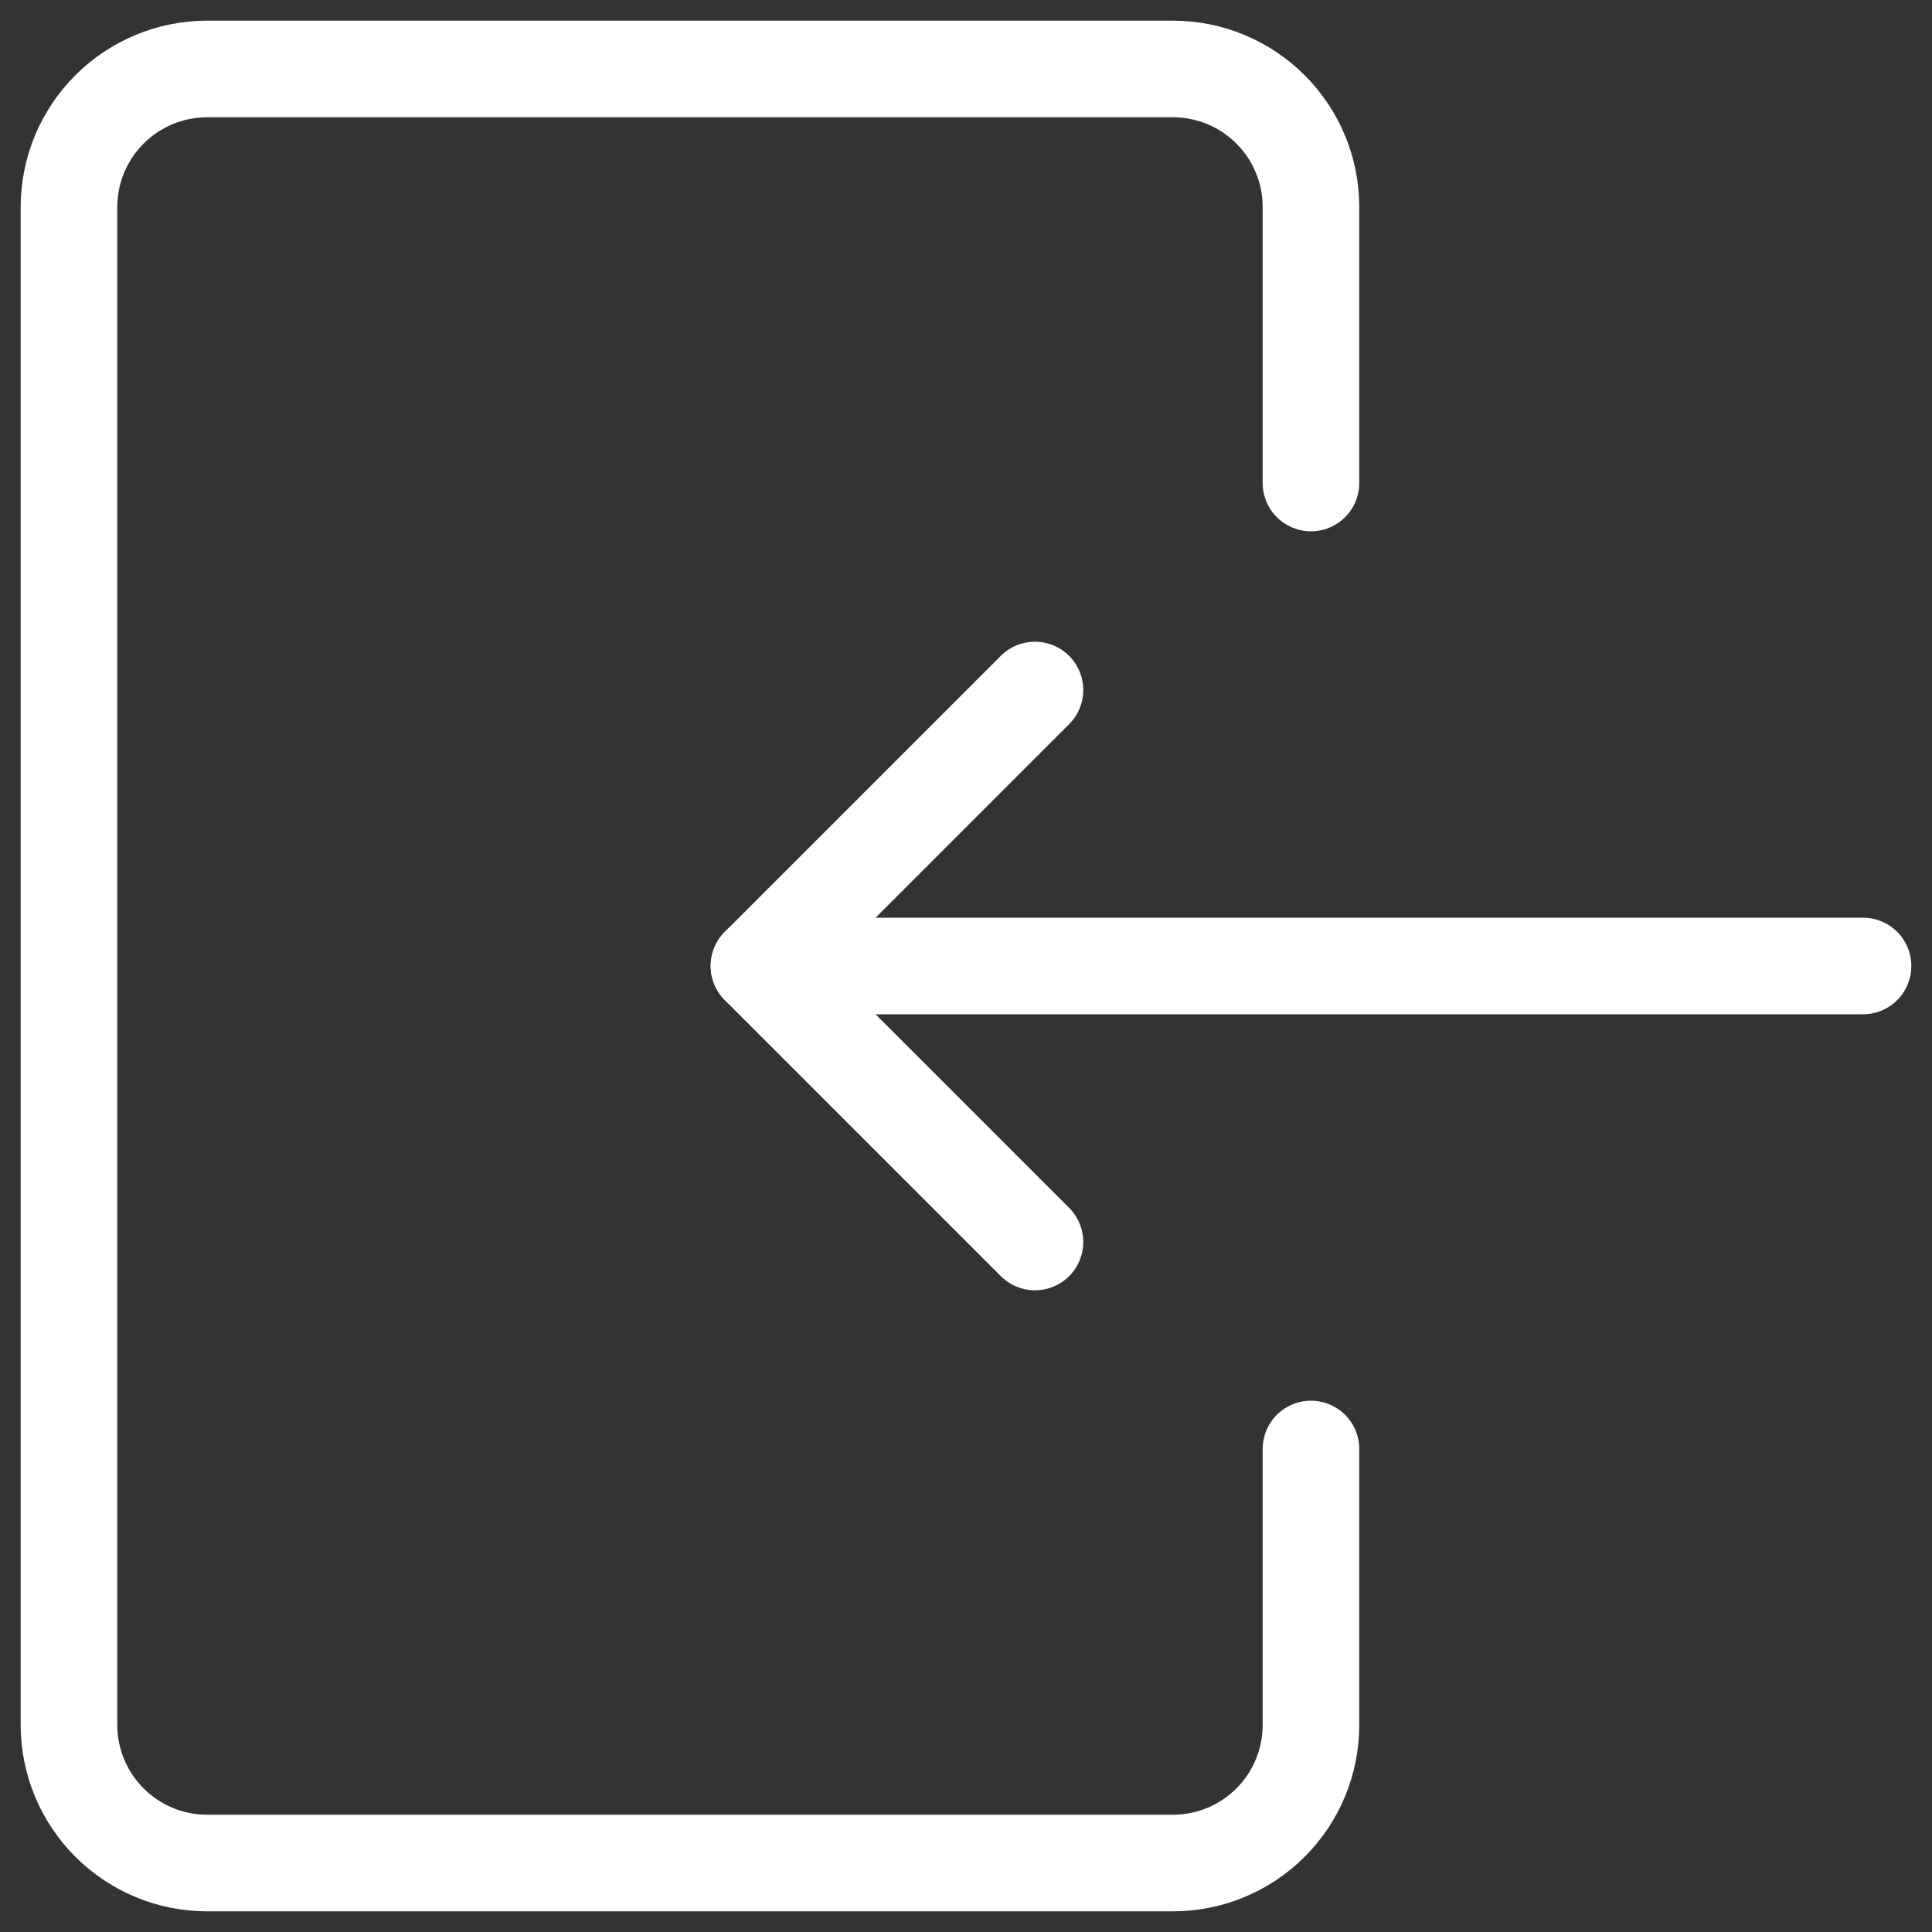
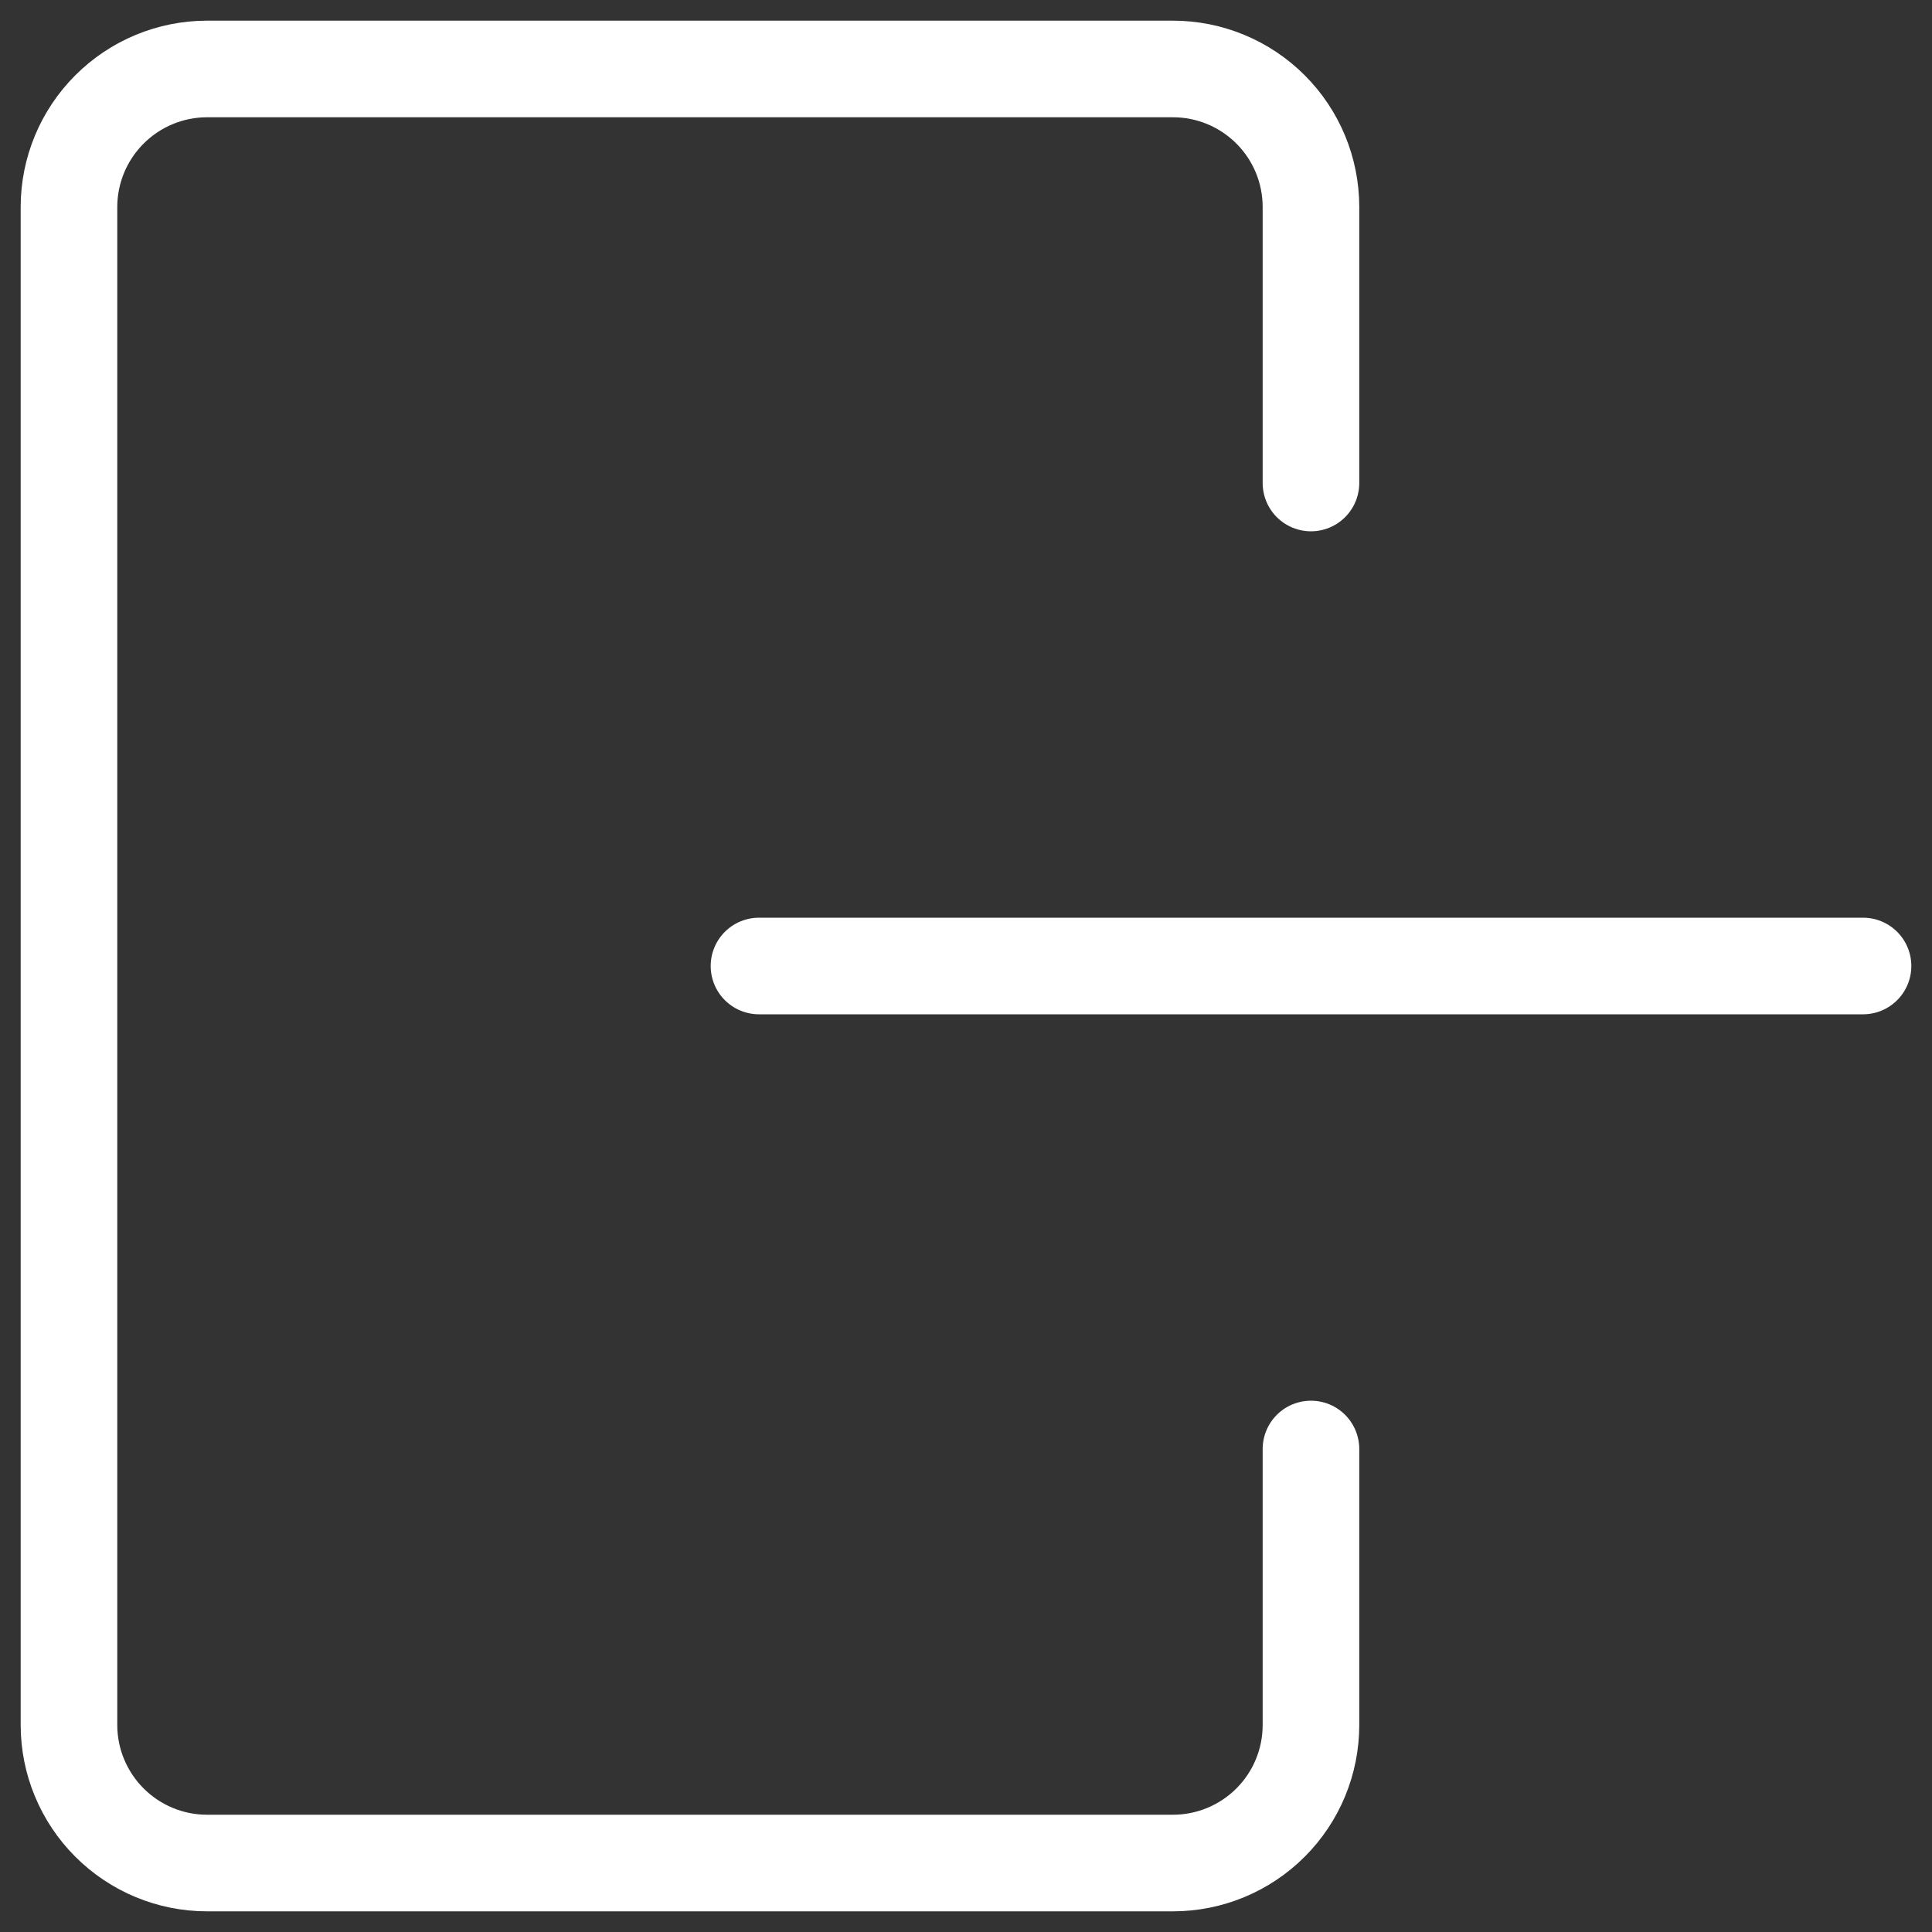
<svg xmlns="http://www.w3.org/2000/svg" width="20" height="20" viewBox="0 0 20 20" fill="none">
  <rect x="0" y="0" width="20" height="20" fill="#333333" stroke="none" />
  <g clip-path="url(#clip0_4446_7)">
    <path d="M13.571 15V17.857C13.571 18.236 13.421 18.599 13.153 18.867C12.885 19.135 12.522 19.286 12.143 19.286H2.143C1.764 19.286 1.401 19.135 1.133 18.867C0.865 18.599 0.714 18.236 0.714 17.857V2.143C0.714 1.764 0.865 1.401 1.133 1.133C1.401 0.865 1.764 0.714 2.143 0.714H12.143C12.522 0.714 12.885 0.865 13.153 1.133C13.421 1.401 13.571 1.764 13.571 2.143V5" stroke="white" stroke-linecap="round" stroke-linejoin="round" />
    <path d="M19.286 10H7.857" stroke="white" stroke-linecap="round" stroke-linejoin="round" />
-     <path d="M10.714 7.143L7.857 10L10.714 12.857" stroke="white" stroke-linecap="round" stroke-linejoin="round" />
  </g>
  <defs>
    <clipPath id="clip0_4446_7">
      <rect width="20" height="20" fill="white" />
    </clipPath>
  </defs>
</svg>